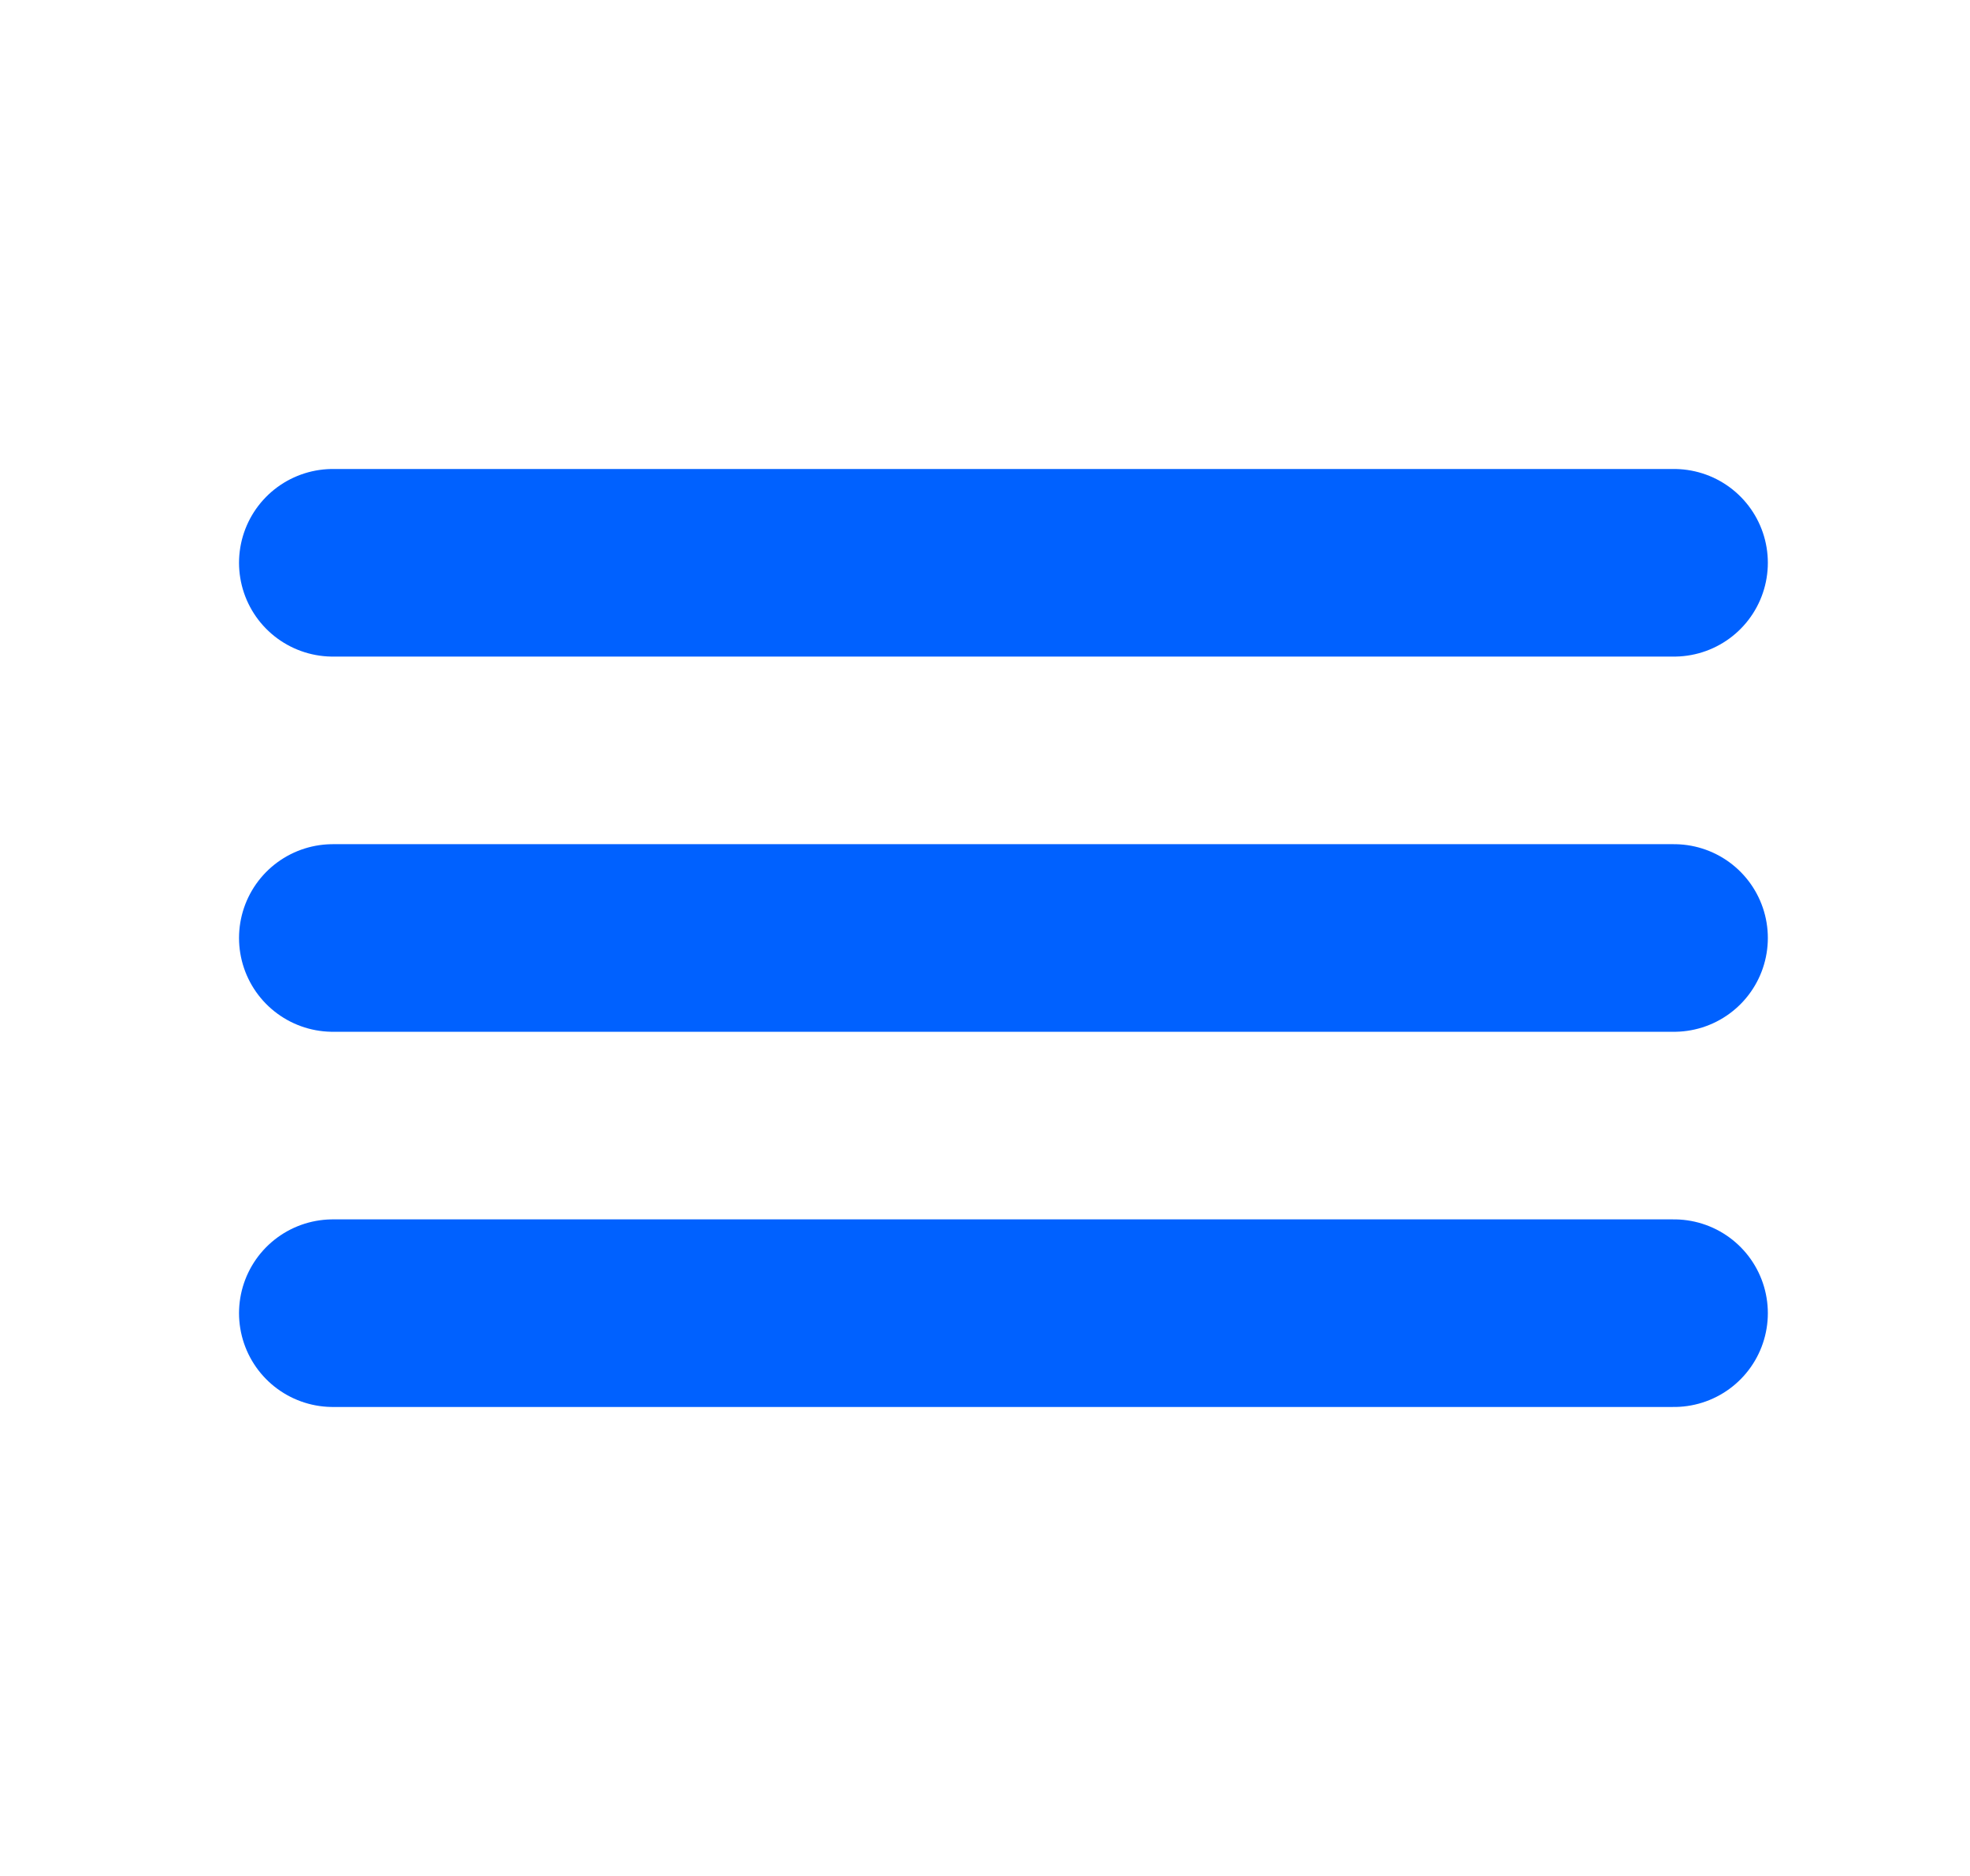
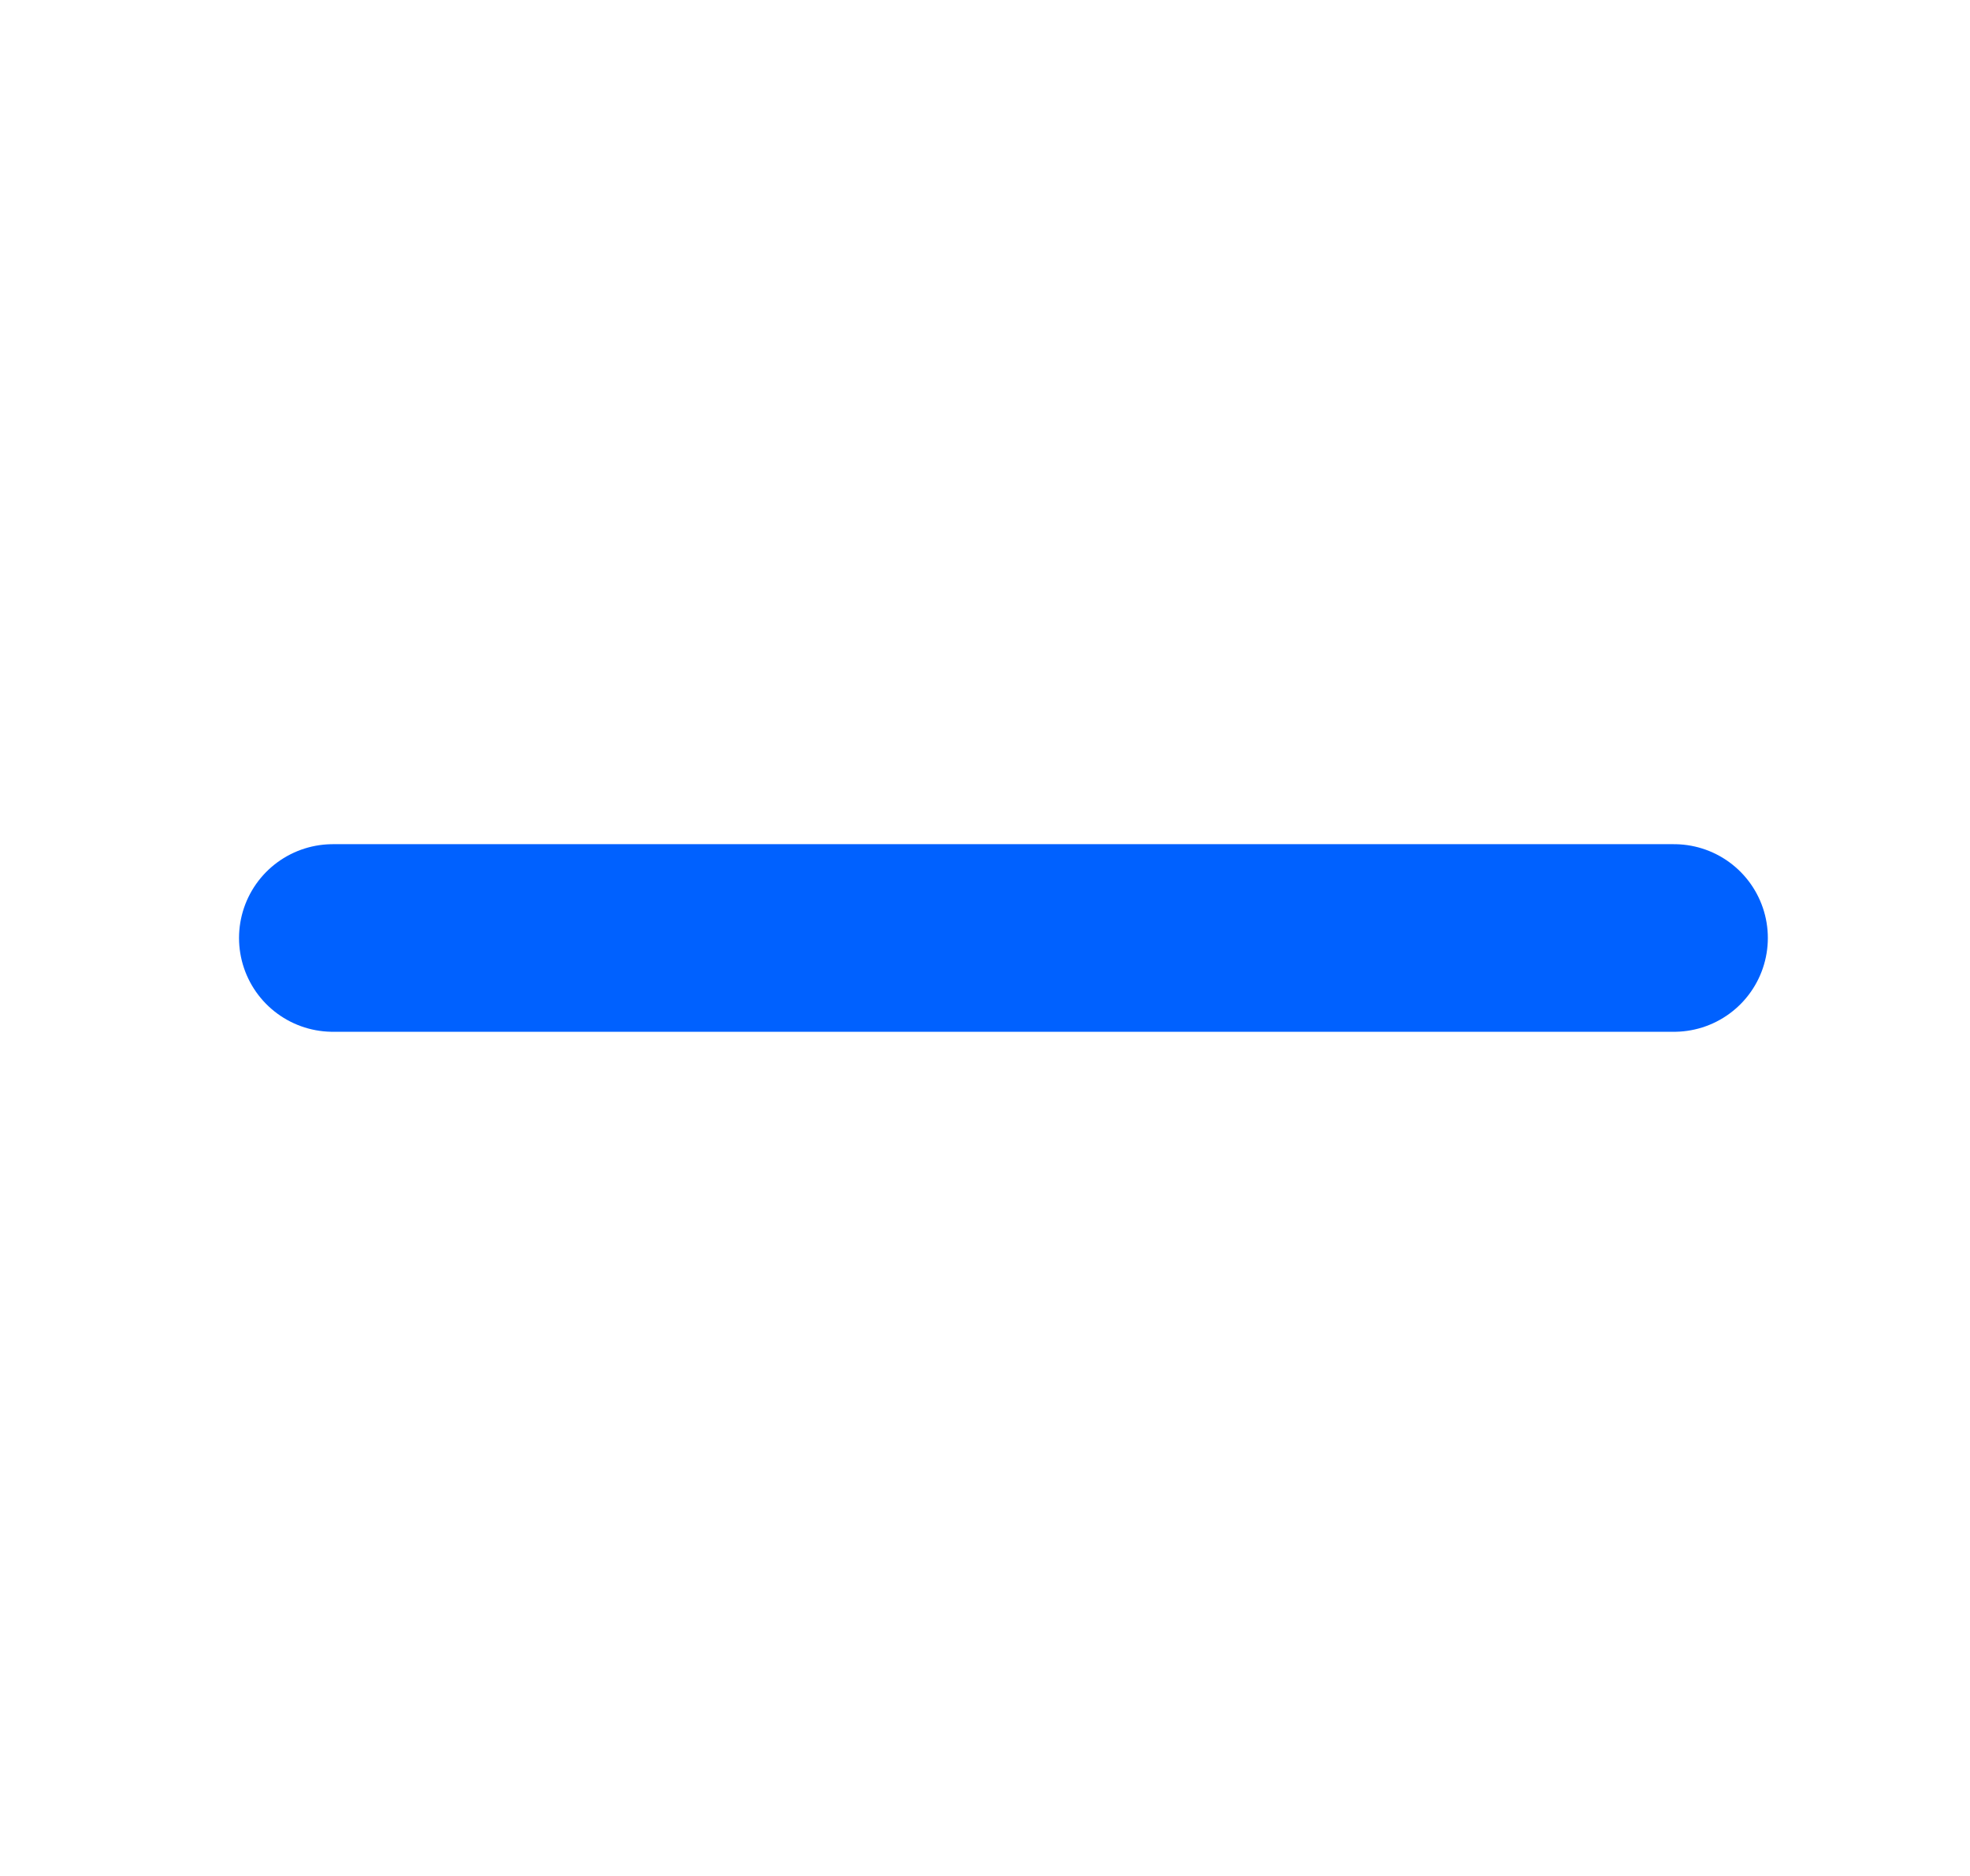
<svg xmlns="http://www.w3.org/2000/svg" width="21" height="20" viewBox="0 0 21 20" fill="none">
-   <path d="M3.548 6H17.845" stroke="#0061FF" stroke-width="2" stroke-linecap="round" />
  <path d="M3.548 10H17.845" stroke="#0061FF" stroke-width="2" stroke-linecap="round" />
-   <path d="M3.548 14H17.845" stroke="#0061FF" stroke-width="2" stroke-linecap="round" />
</svg>